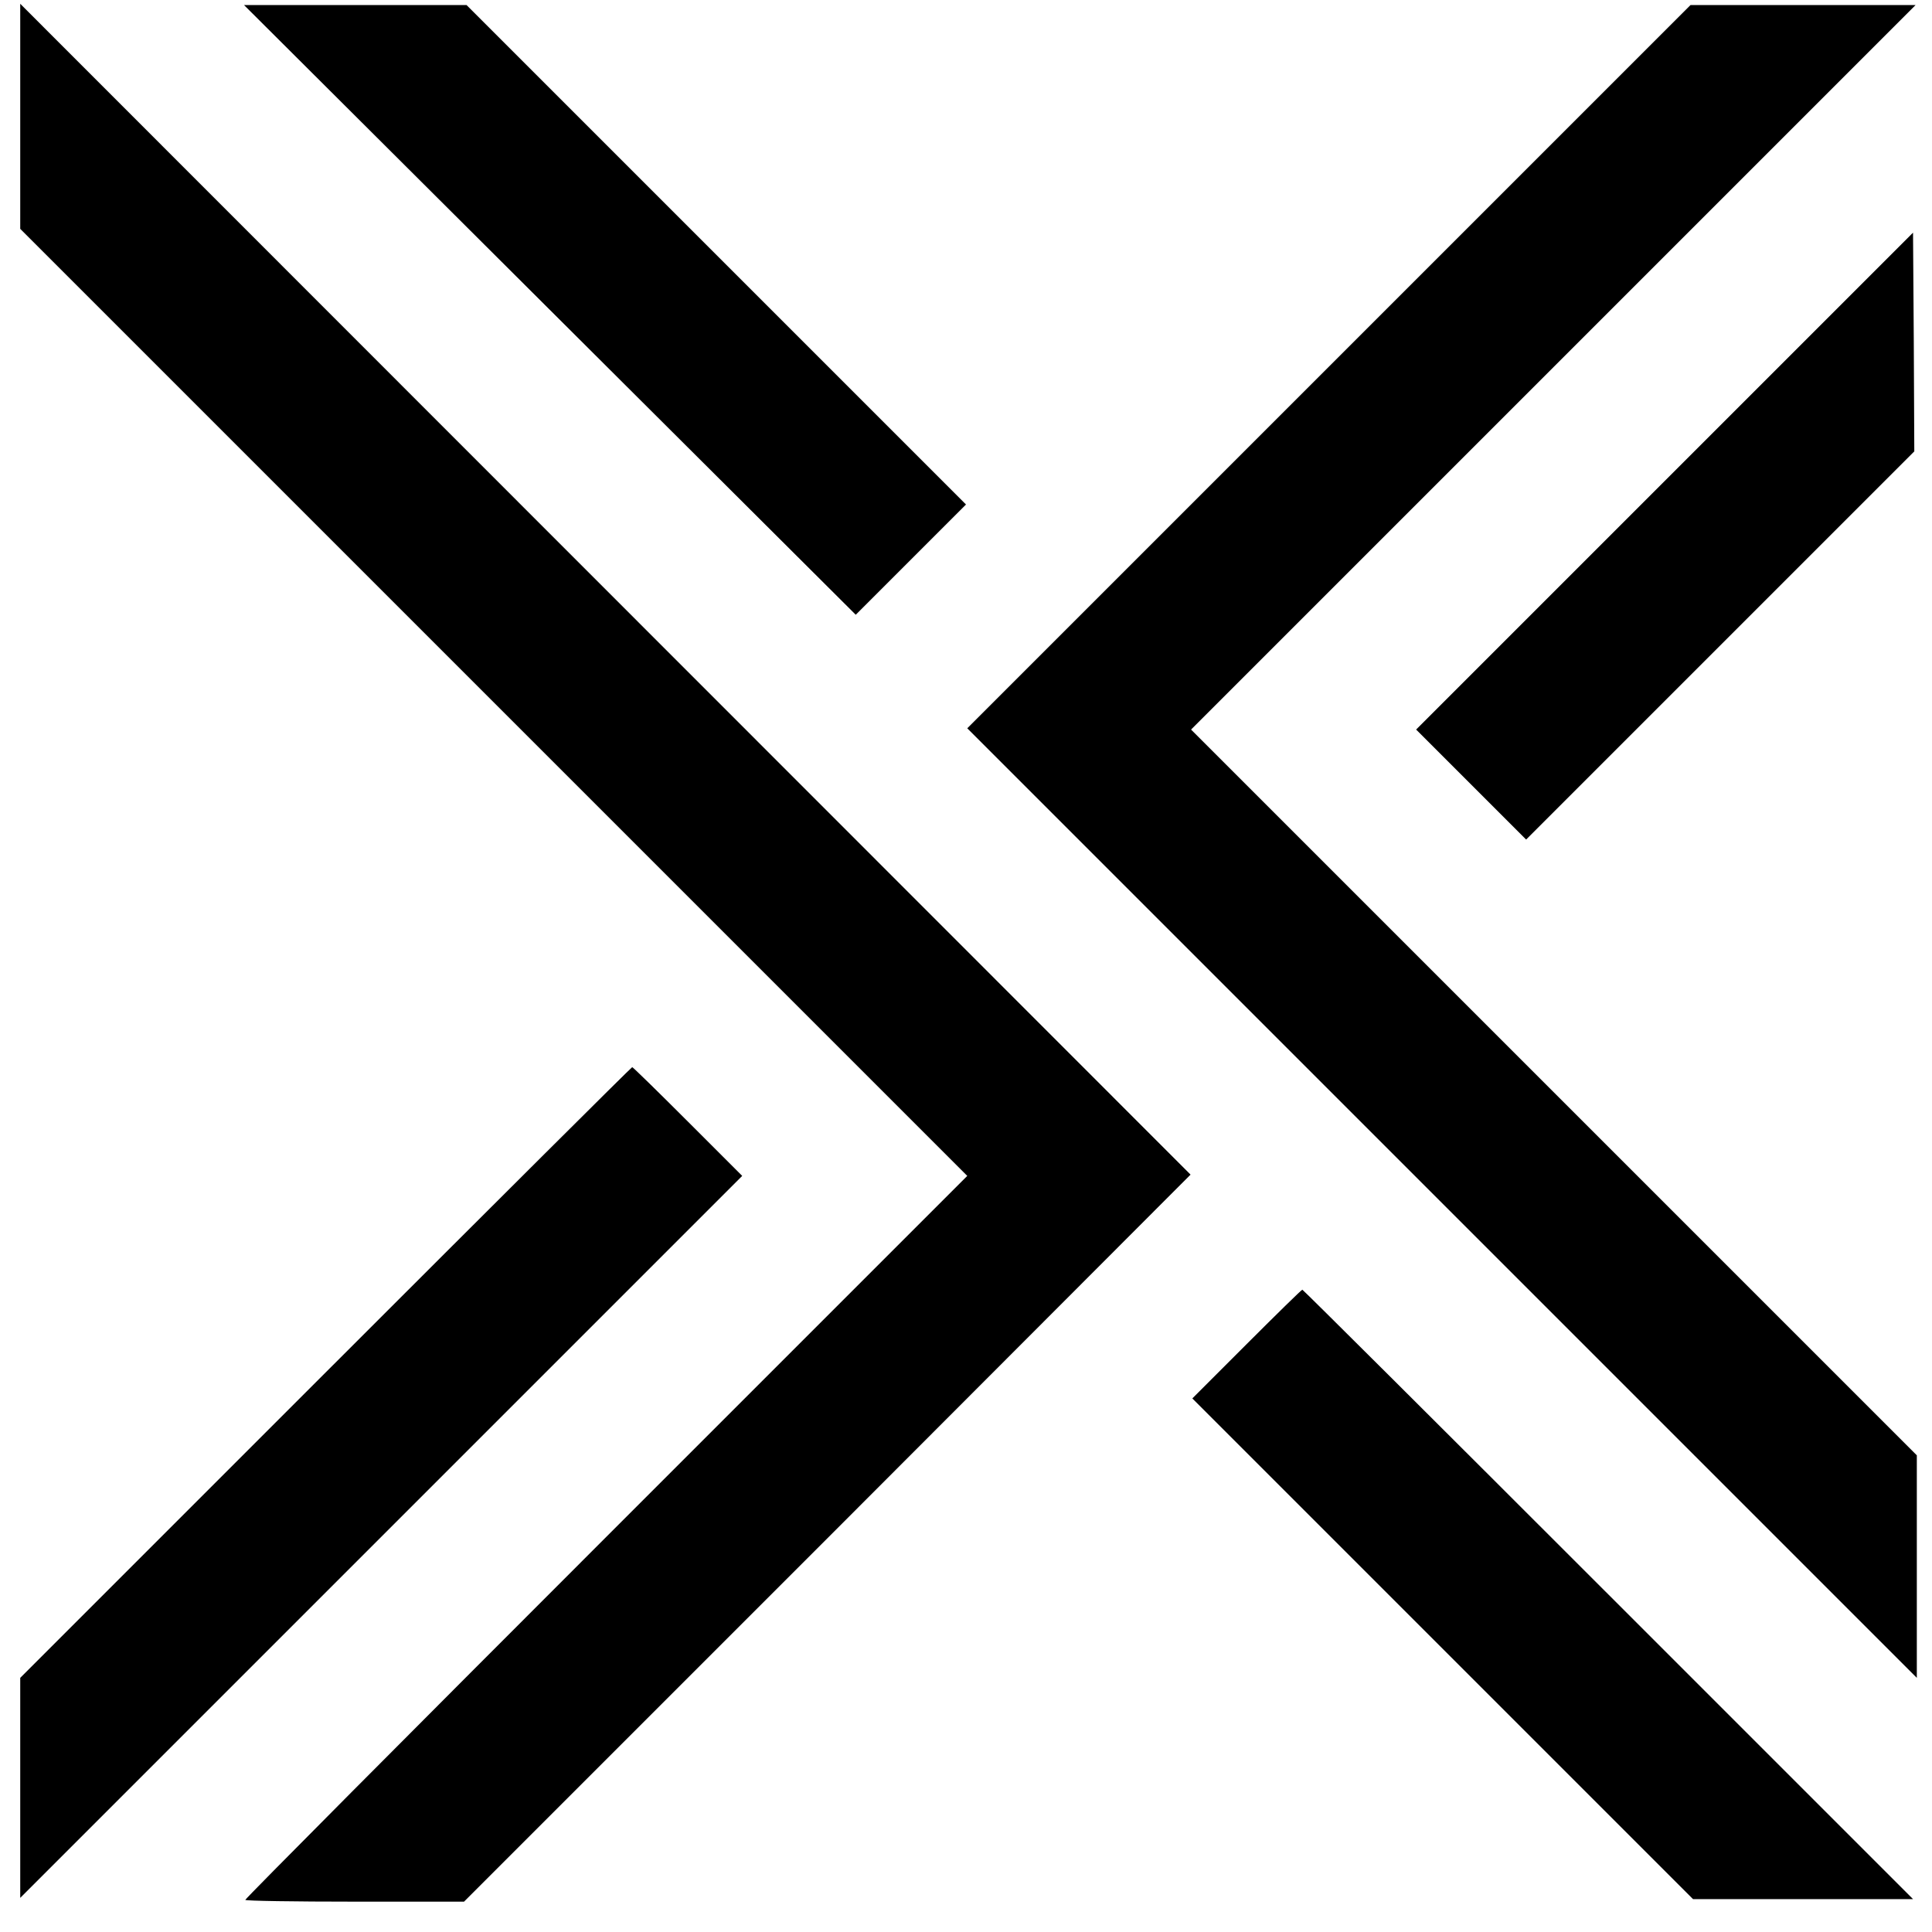
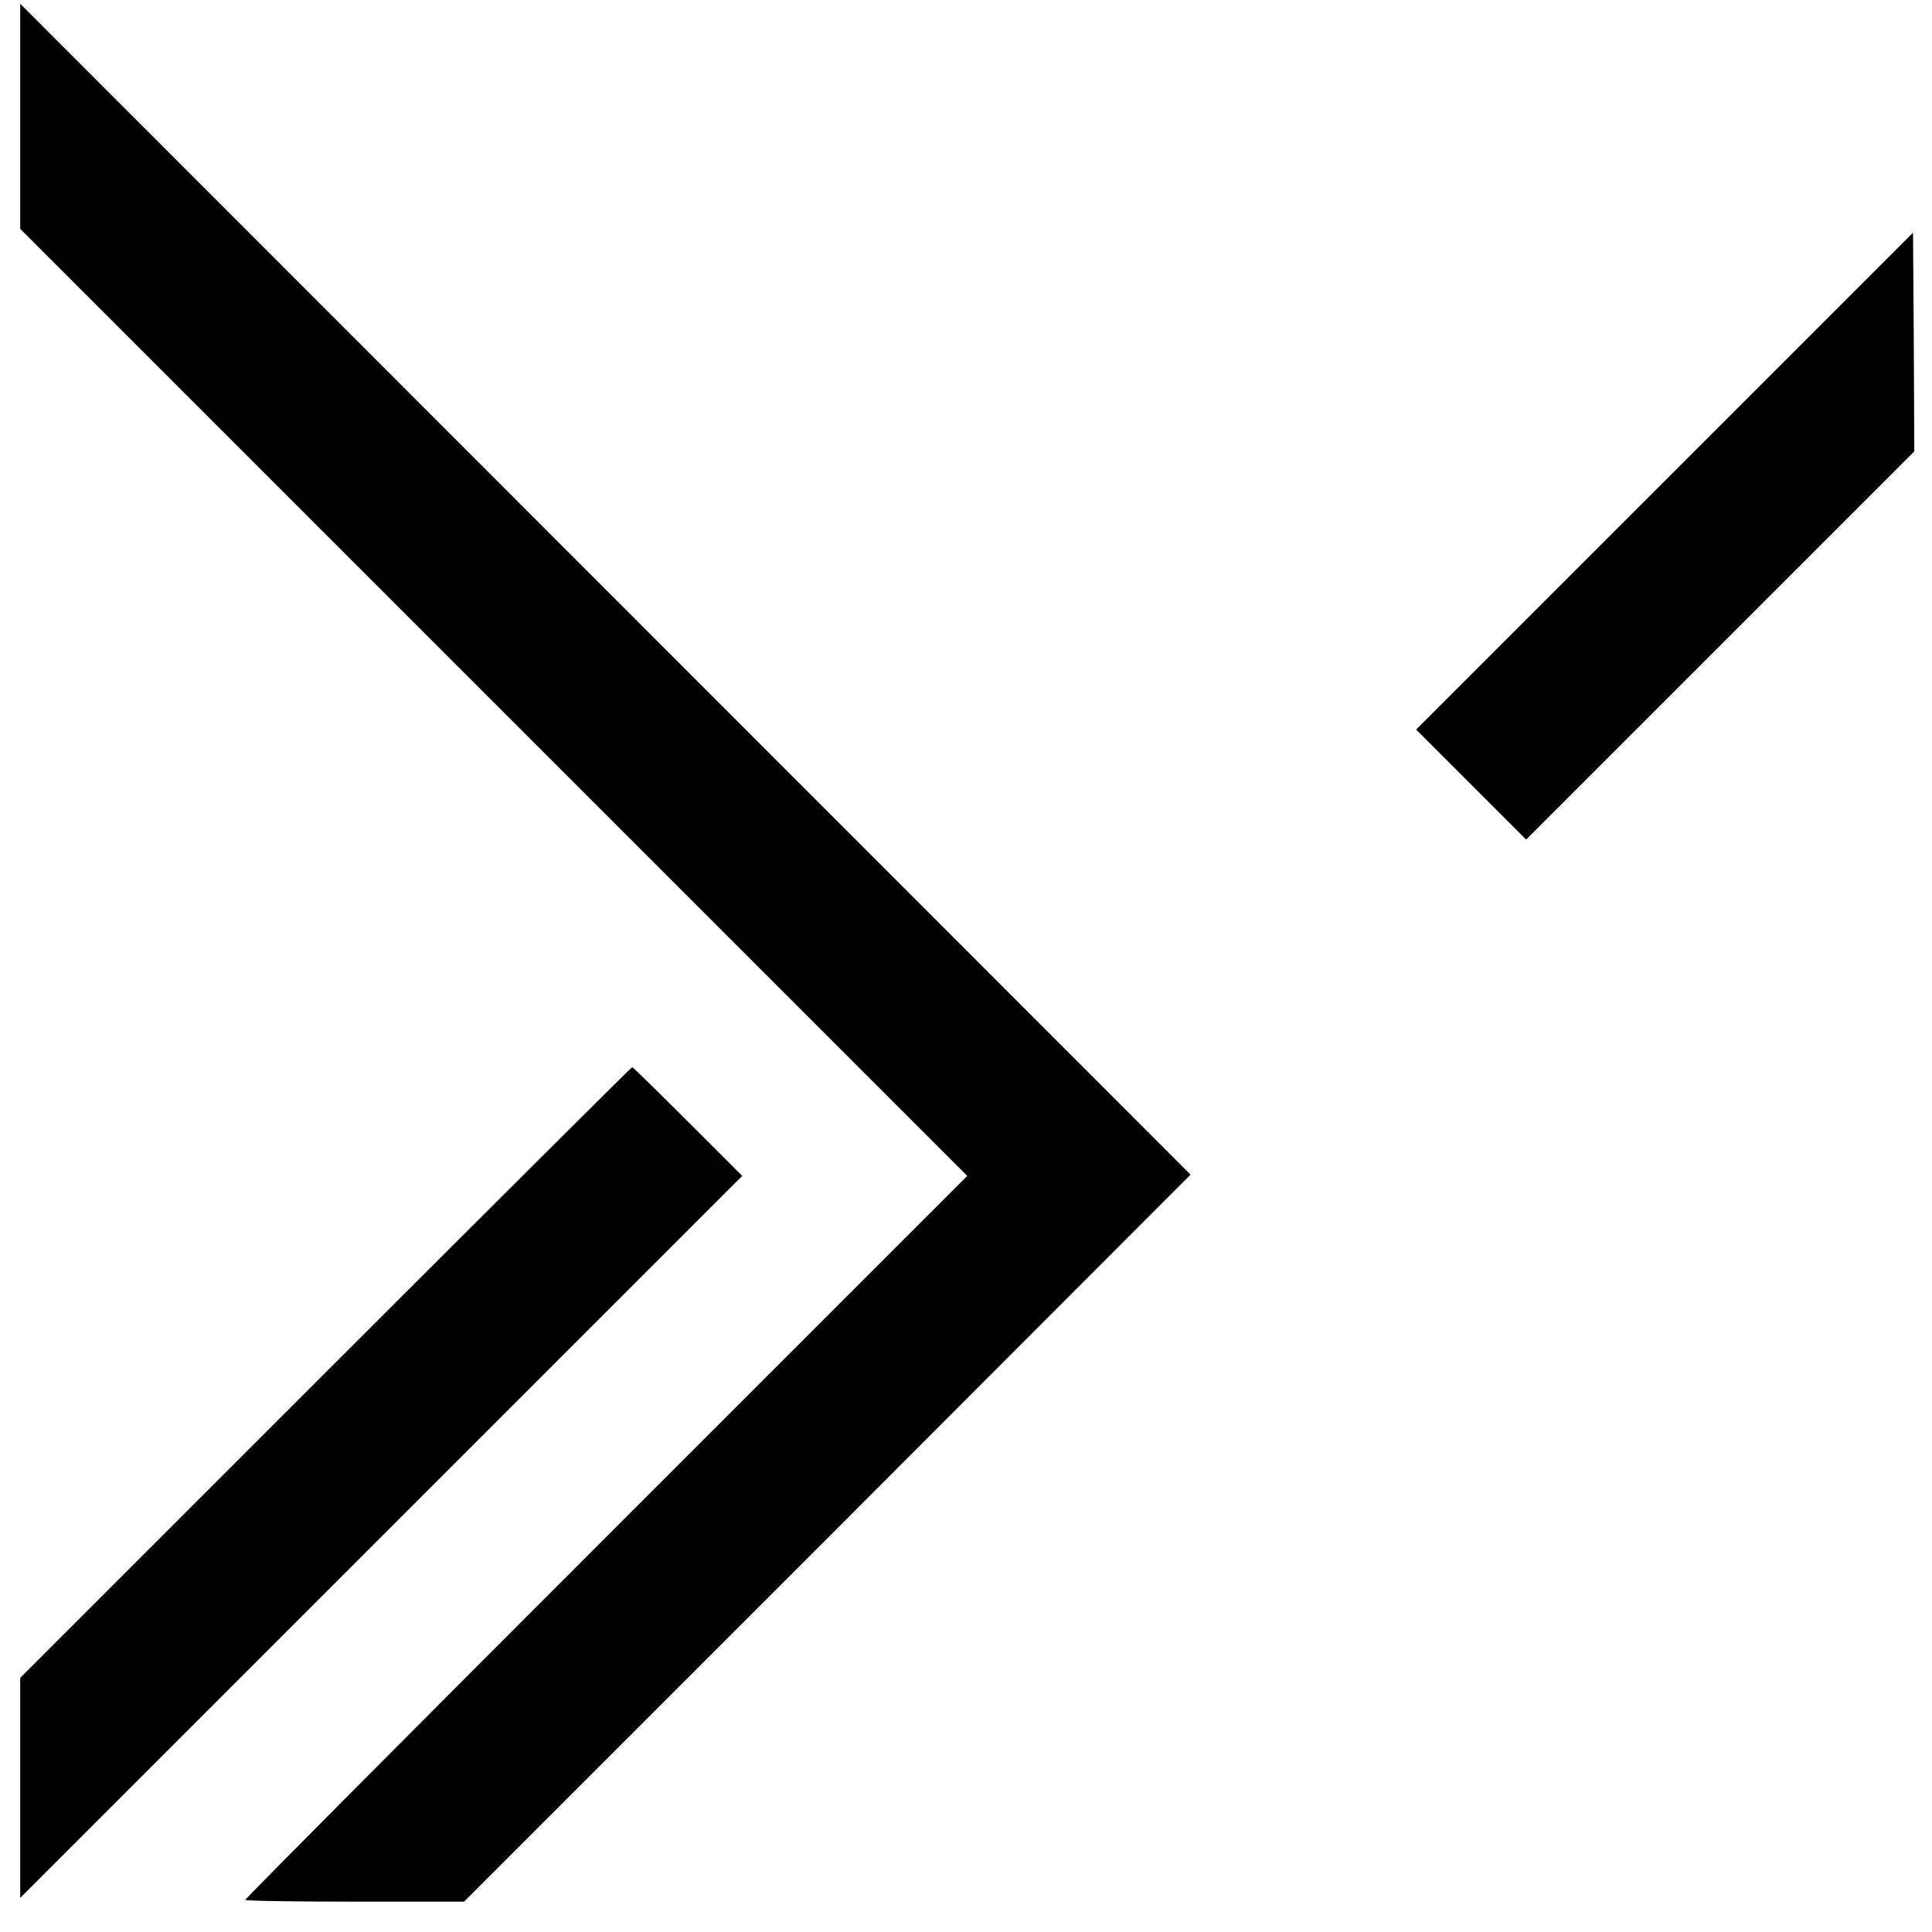
<svg xmlns="http://www.w3.org/2000/svg" version="1.0" width="764pt" height="764pt" viewBox="0 0 764 764" preserveAspectRatio="xMidYMid meet">
  <g transform="translate(0,764) scale(0.1,-0.1)" fill="#000000" stroke="none">
    <path d="M80 7180 l0 -445 1872 -1872 1873 -1873 -1428 -1428 c-785 -785 -1427 -1430 -1427 -1435 0 -4 195 -7 433 -7 l432 0 1437 1437 1436 1438 -2314 2315 -2314 2315 0 -445z" />
-     <path d="M2174 6415 l1210 -1206 218 218 218 218 -987 987 -988 988 -440 0 -440 0 1209 -1205z" />
-     <path d="M5255 6190 l-1430 -1430 1878 -1878 1877 -1877 0 440 0 440 -1435 1435 -1435 1435 1432 1432 1433 1433 -445 0 -445 0 -1430 -1430z" />
    <path d="M6582 5737 l-982 -982 218 -218 217 -217 768 768 767 767 -2 433 -3 432 -983 -983z" />
    <path d="M1287 2212 l-1207 -1207 0 -435 0 -435 1427 1427 1428 1428 -215 215 c-118 118 -217 215 -220 215 -3 0 -548 -543 -1213 -1208z" />
-     <path d="M4930 2325 l-215 -215 990 -990 990 -990 435 0 435 0 -1205 1205 c-663 663 -1207 1205 -1210 1205 -3 0 -102 -97 -220 -215z" />
  </g>
</svg>